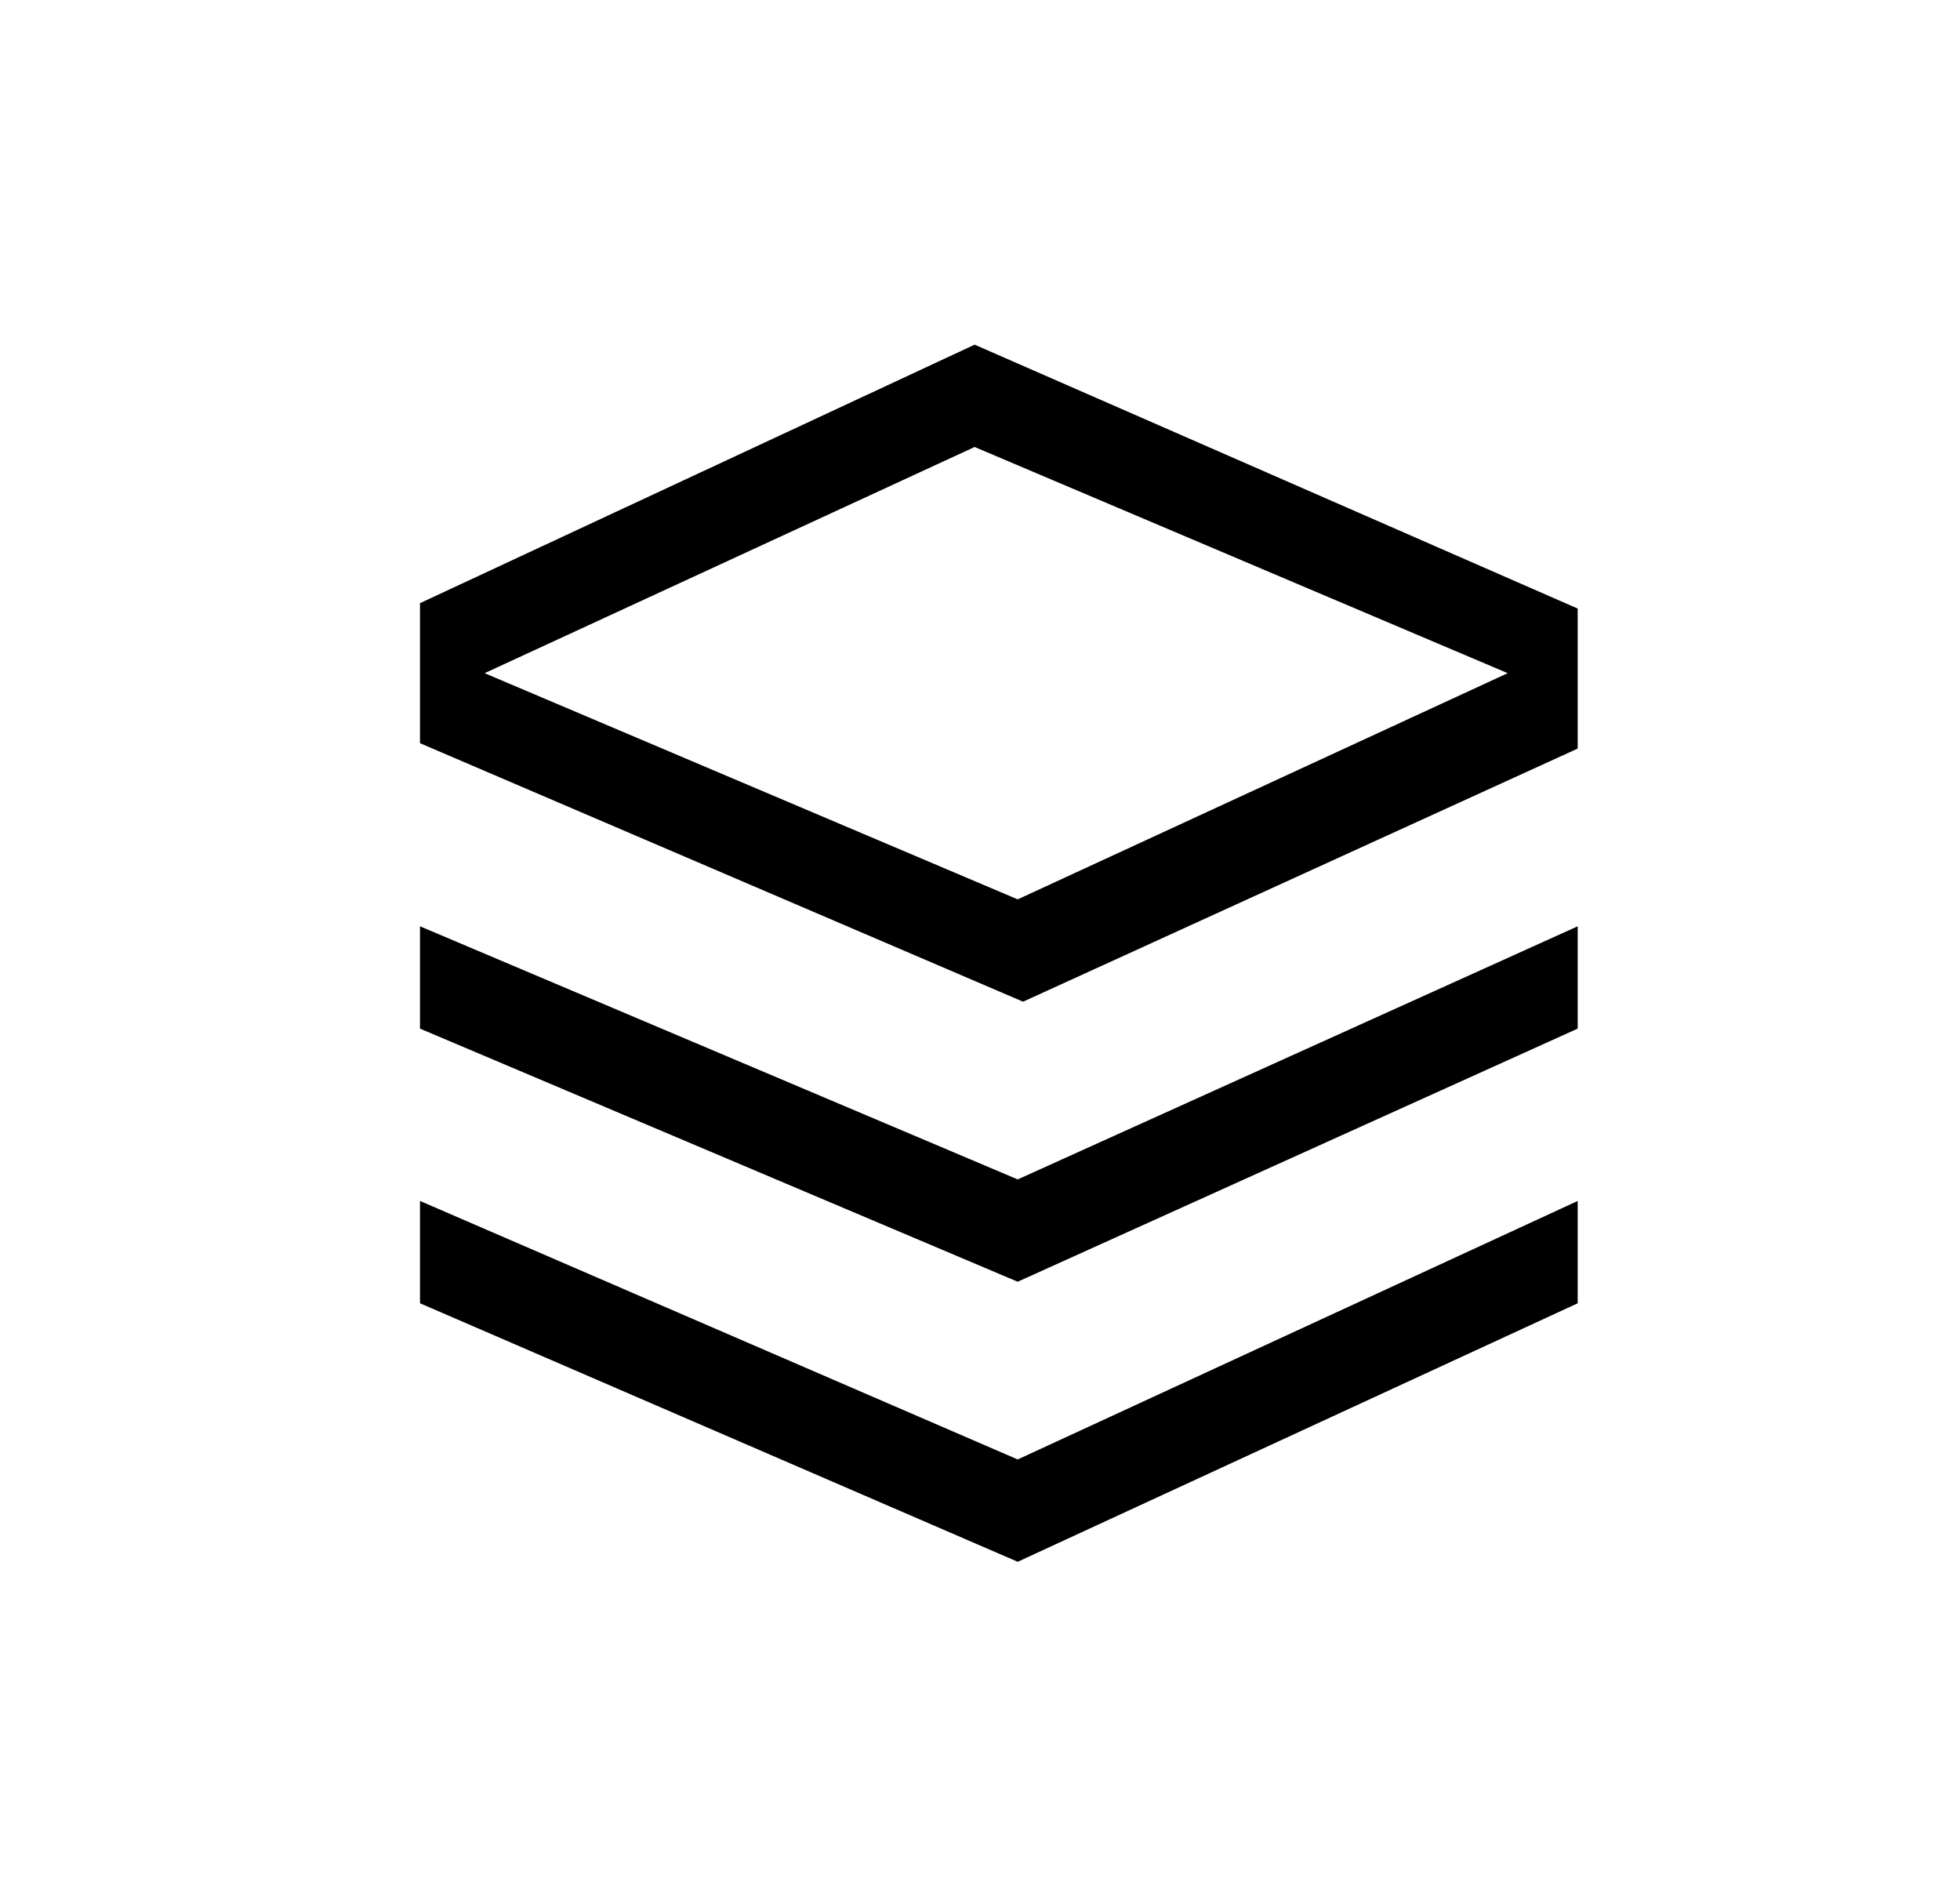
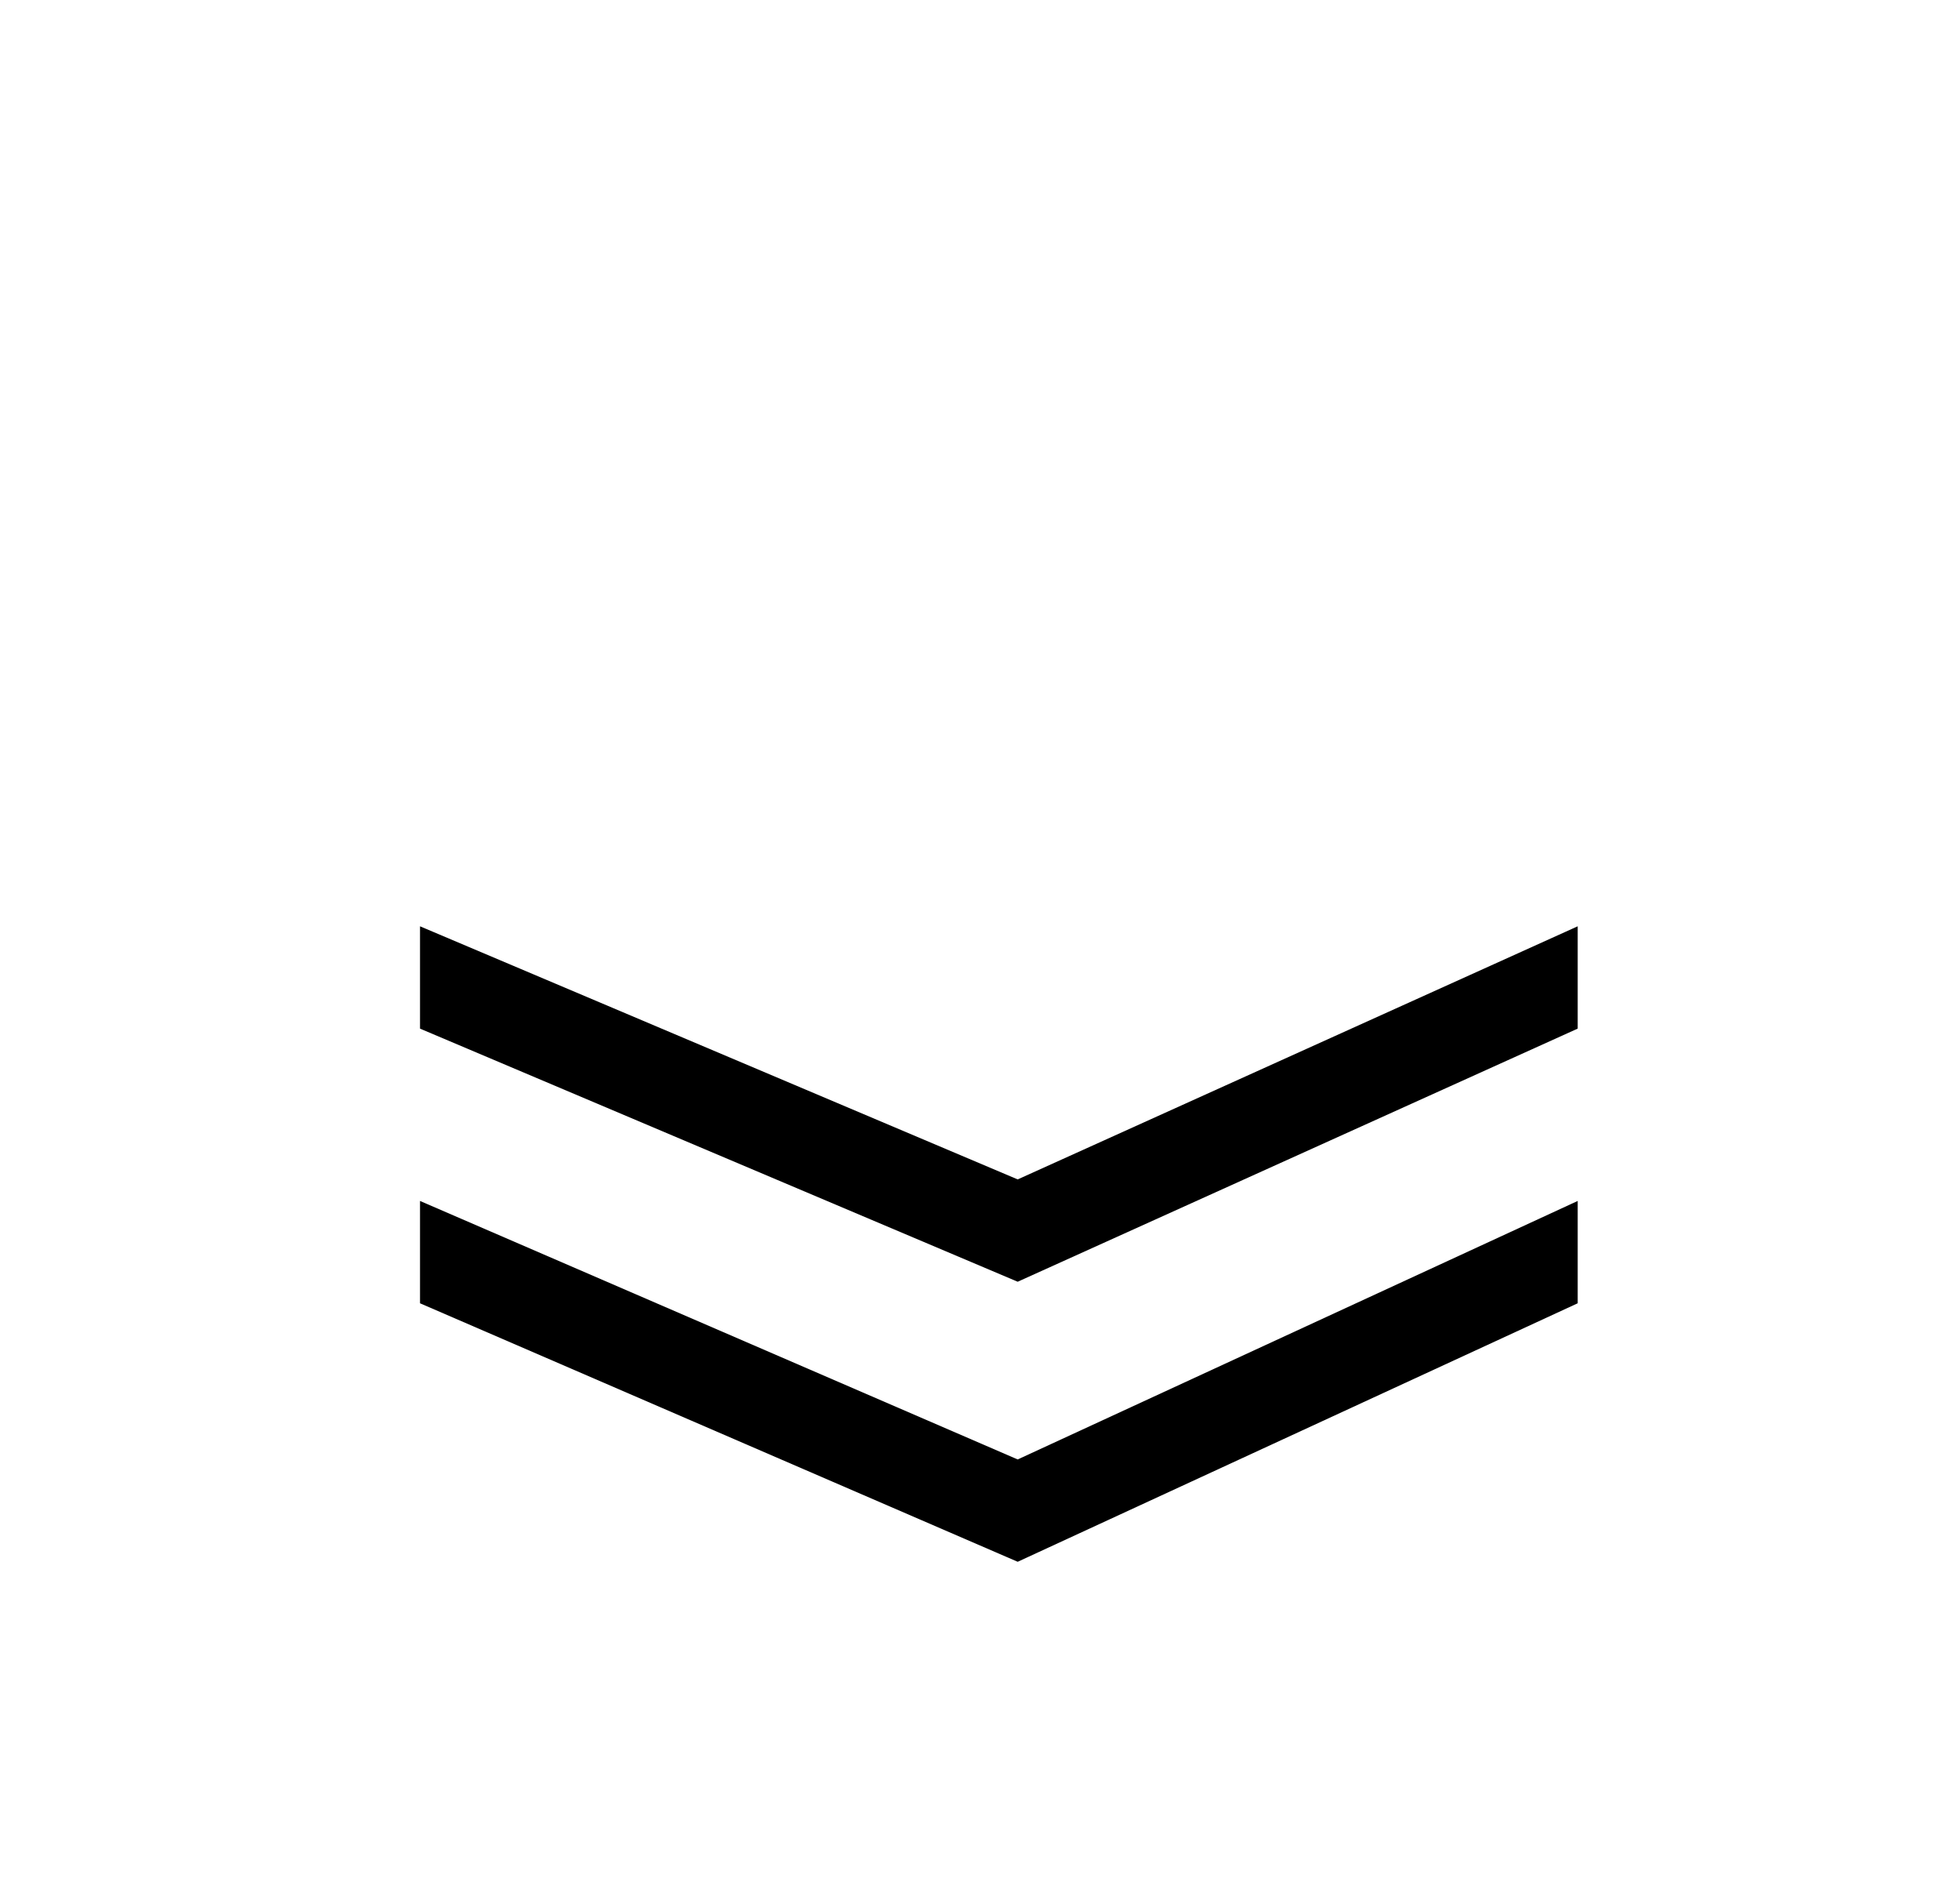
<svg xmlns="http://www.w3.org/2000/svg" version="1.1" id="Layer_1" x="0px" y="0px" viewBox="0 0 36.4 35.2" style="enable-background:new 0 0 36.4 35.2;" xml:space="preserve">
  <g>
-     <path d="M18.1,6.4L7.8,11.2v2.6L19,18.6l10.3-4.7v-2.6L18.1,6.4z M18.9,16.7l-9.9-4.2l9.1-4.2l9.9,4.2L18.9,16.7z" />
    <polygon points="18.9,21.9 7.8,17.2 7.8,19.1 18.9,23.8 29.3,19.1 29.3,17.2  " />
    <polygon points="18.9,27.1 7.8,22.3 7.8,24.2 18.9,29 29.3,24.2 29.3,22.3  " />
  </g>
</svg>